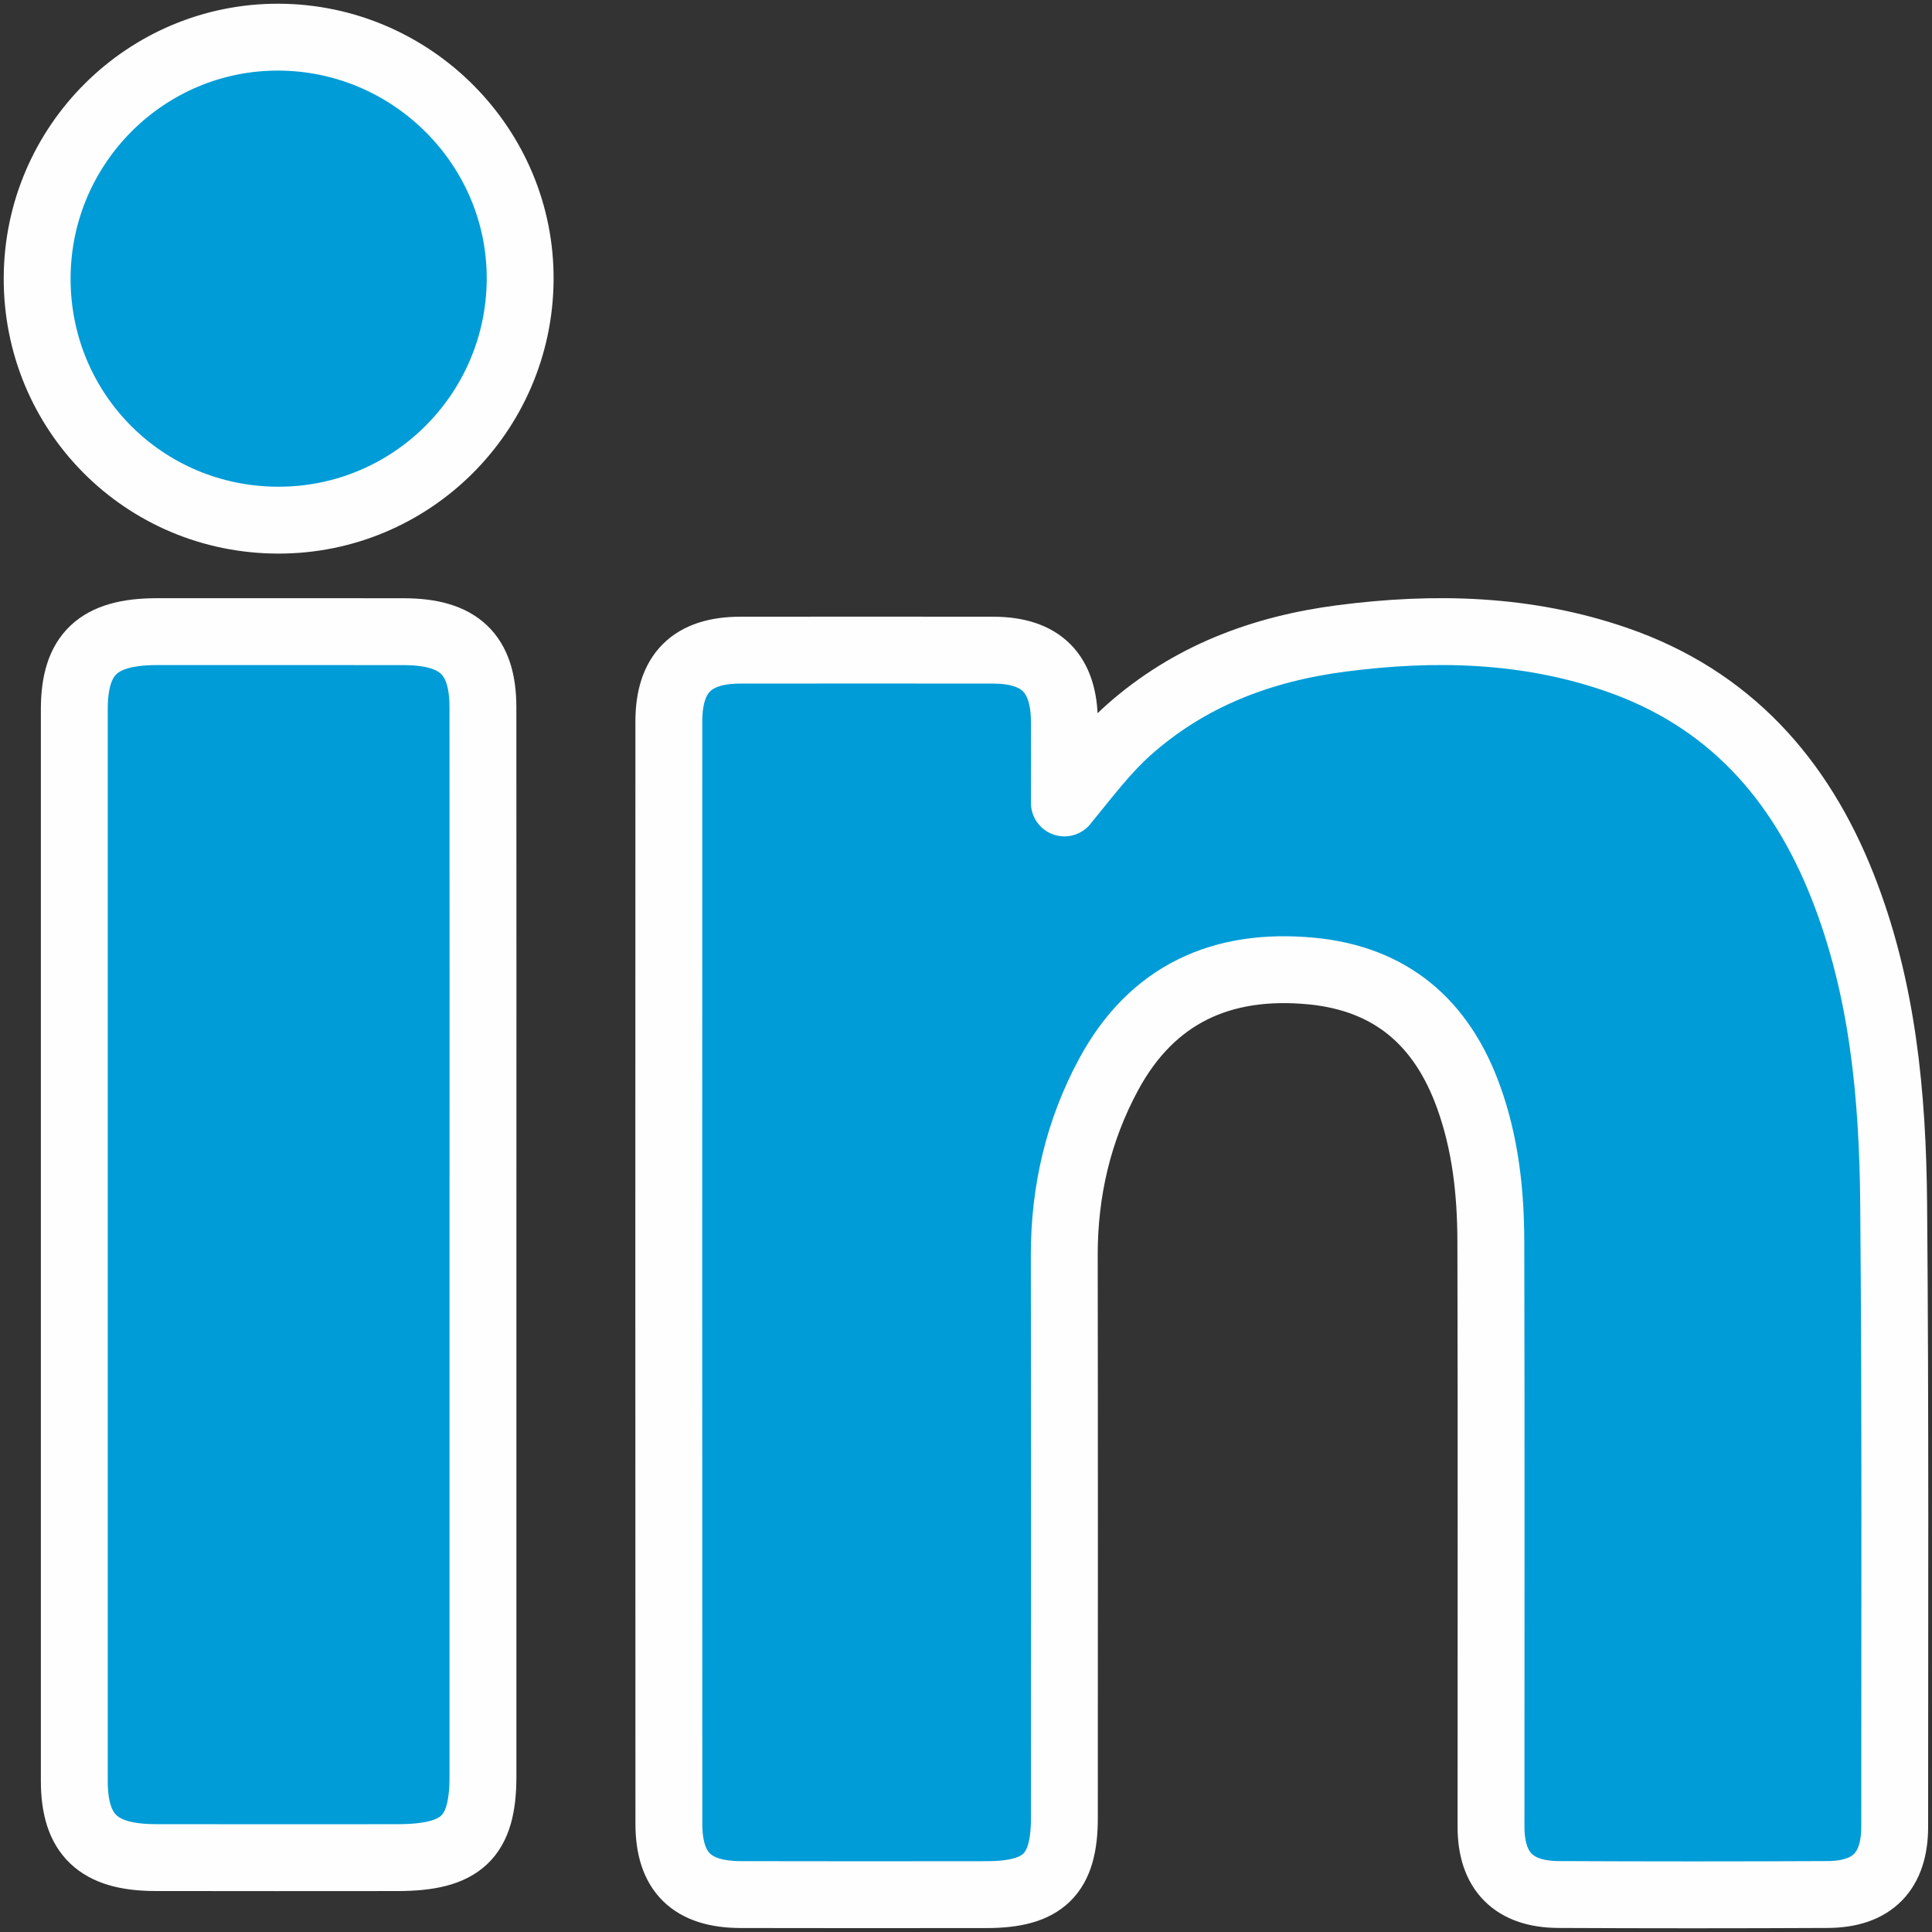
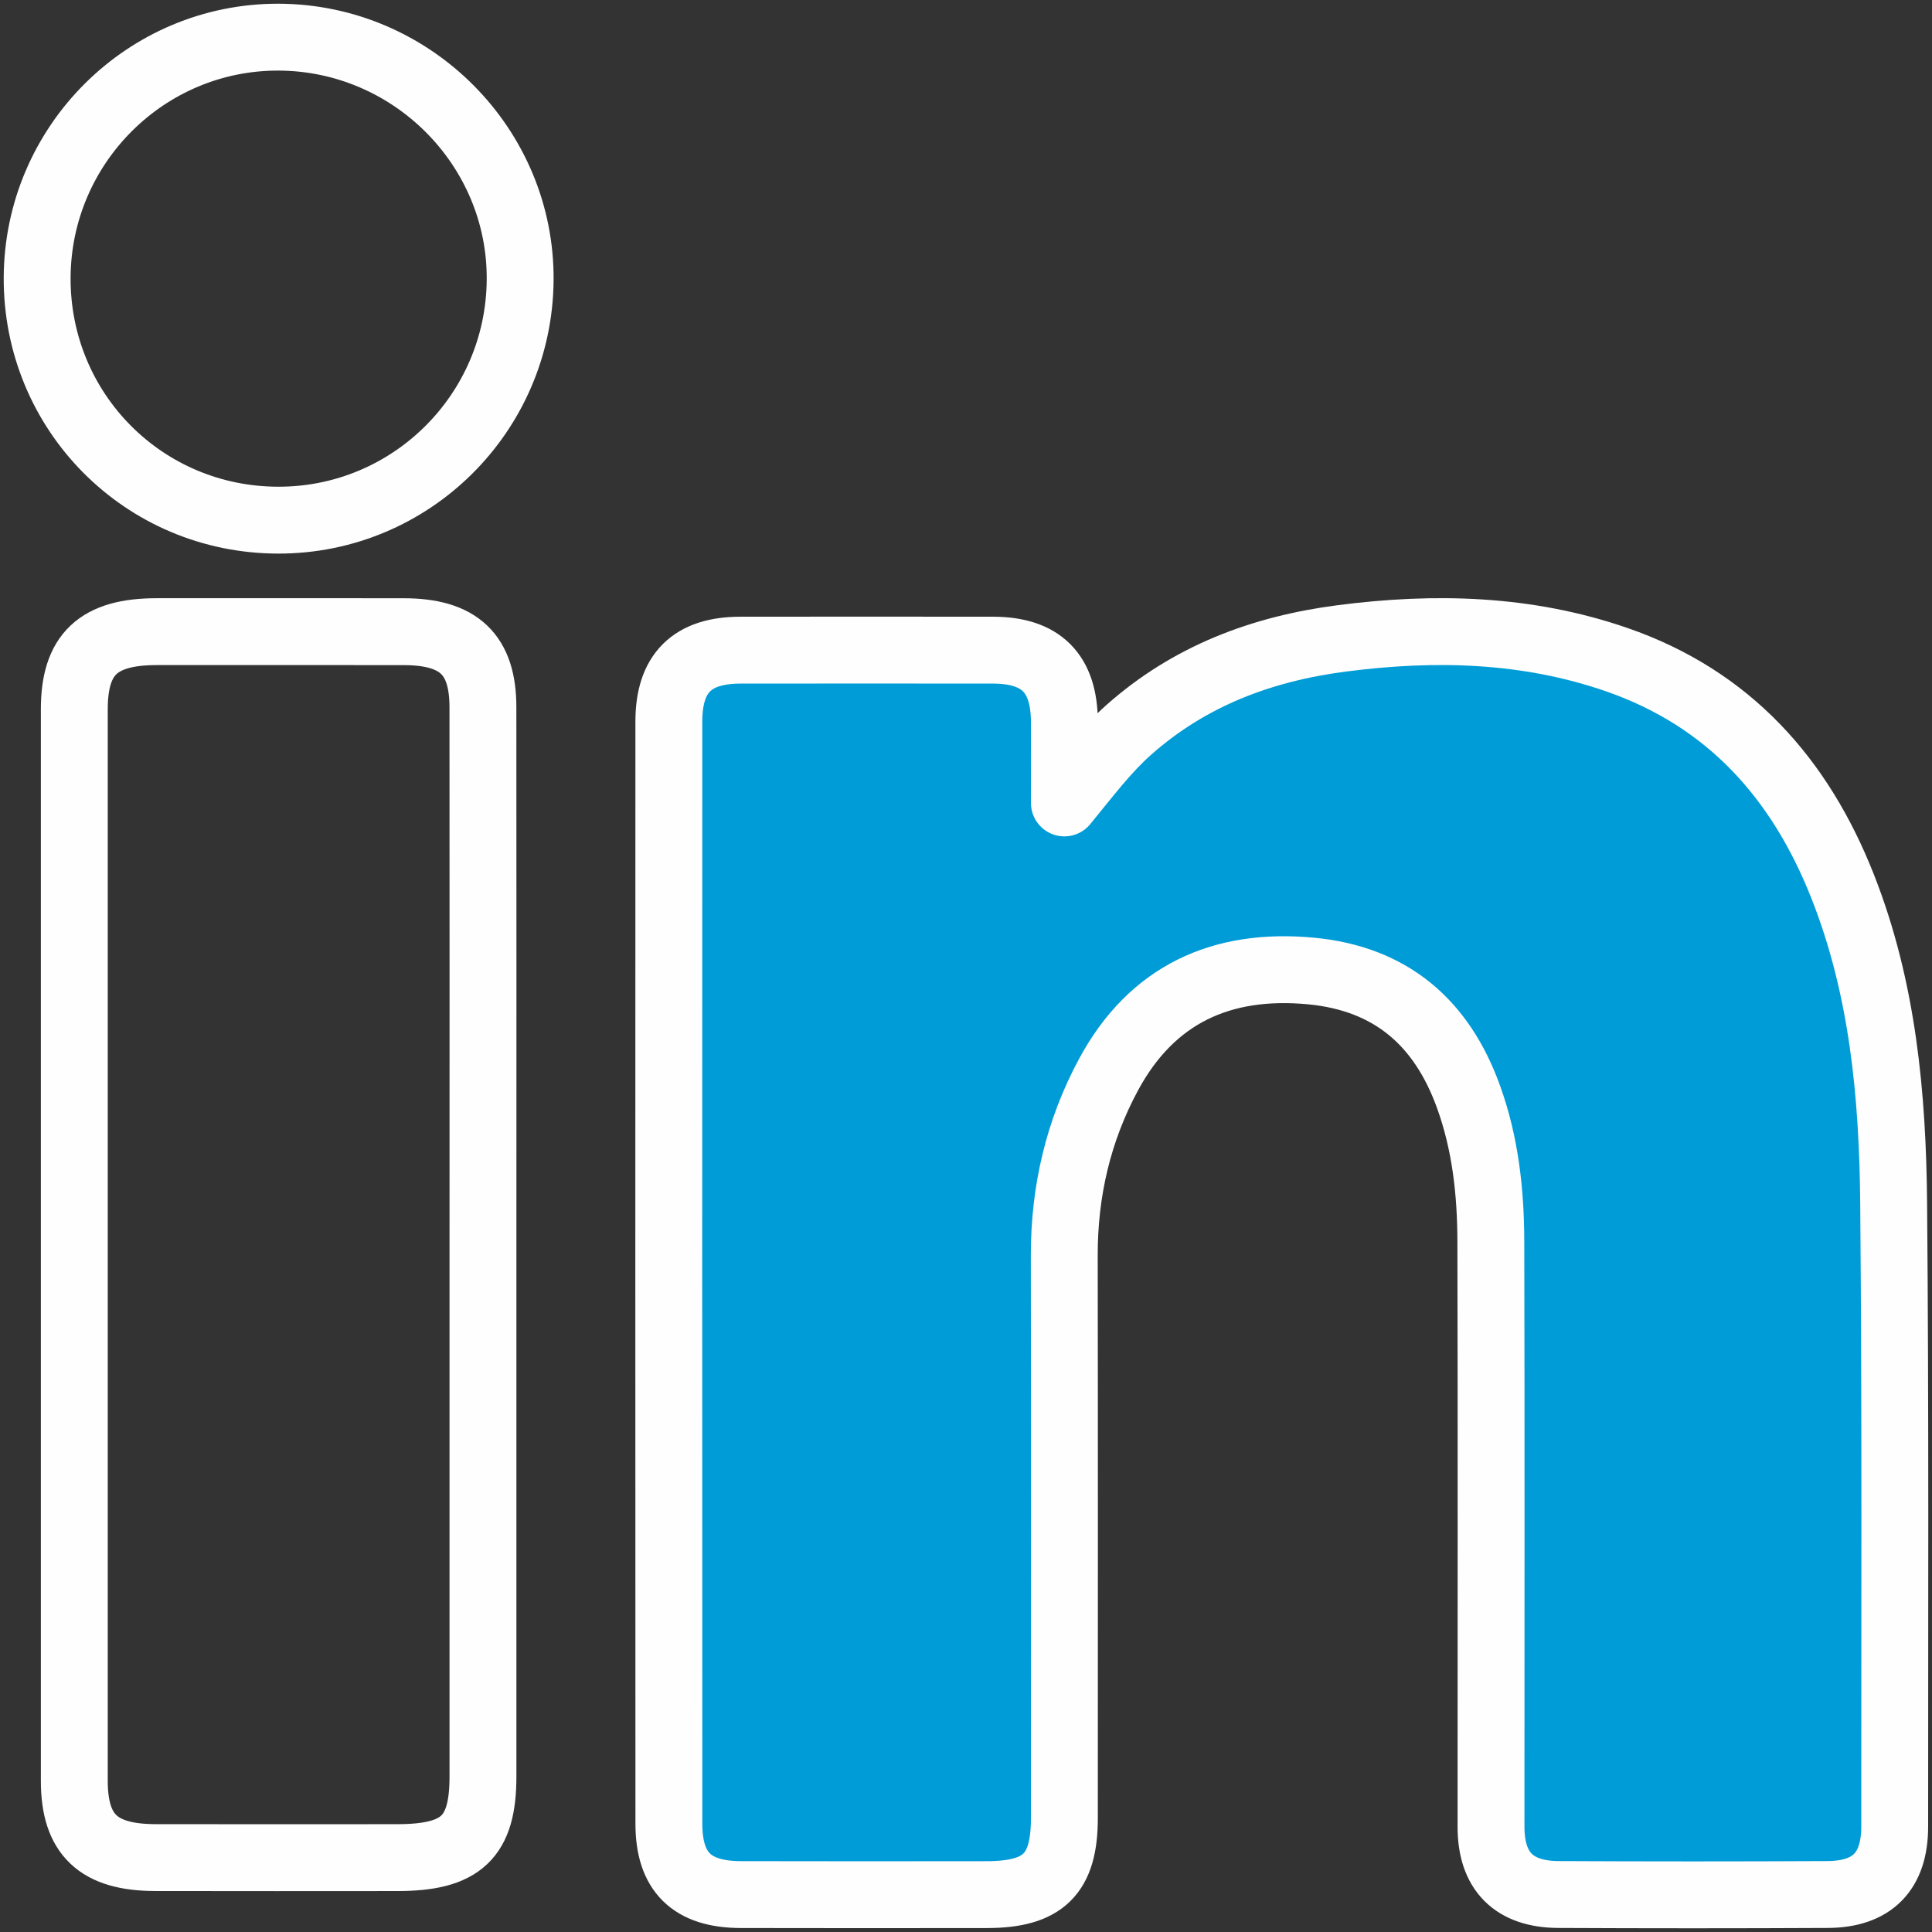
<svg xmlns="http://www.w3.org/2000/svg" width="52px" height="52px" viewBox="0 0 52 52" version="1.1">
  <rect x="0" y="0" width="52" height="52" fill="#333333" stroke="none" />
  <title>Group 13</title>
  <g id="Pages" stroke="none" stroke-width="1" fill="none" fill-rule="evenodd">
    <g id="≥1460px-CONTACT" transform="translate(-764, -1457)">
      <g id="Group-13" transform="translate(765, 1458)">
        <path d="M48.594,22.855 C47.449,19.954 45.534,17.8 42.513,16.754 C40.102,15.92 37.621,15.857 35.114,16.182 C32.964,16.461 31.013,17.193 29.375,18.65 C28.767,19.191 28.28,19.838 27.648,20.611 C27.648,19.753 27.651,19.088 27.648,18.423 C27.642,17.124 27.024,16.501 25.73,16.499 C23.462,16.496 21.194,16.496 18.926,16.499 C17.628,16.501 17.003,17.117 17.002,18.419 C16.999,28.308 16.999,38.197 17.003,48.086 C17.003,49.386 17.619,49.989 18.937,49.993 C21.142,49.999 23.347,49.996 25.552,49.994 C27.087,49.994 27.648,49.441 27.648,47.933 C27.649,42.884 27.653,37.835 27.645,32.786 C27.643,31.063 28.023,29.428 28.84,27.917 C30.003,25.764 31.879,24.906 34.291,25.135 C36.447,25.341 37.81,26.533 38.527,28.525 C38.98,29.78 39.122,31.084 39.126,32.4 C39.14,37.657 39.129,42.915 39.131,48.172 C39.132,49.363 39.741,49.985 40.946,49.991 C43.361,50.003 45.776,50.003 48.191,49.991 C49.394,49.985 49.996,49.368 49.996,48.164 C49.995,42.573 50.017,36.982 49.968,31.391 C49.942,28.486 49.678,25.6 48.594,22.855" id="Fill-1" fill="#009CD7" />
        <path d="M48.594,22.855 C47.449,19.954 45.534,17.8 42.513,16.754 C40.102,15.92 37.621,15.857 35.114,16.182 C32.964,16.461 31.013,17.193 29.375,18.65 C28.767,19.191 28.28,19.838 27.648,20.611 C27.648,19.753 27.651,19.088 27.648,18.423 C27.642,17.124 27.024,16.501 25.73,16.499 C23.462,16.496 21.194,16.496 18.926,16.499 C17.628,16.501 17.003,17.117 17.002,18.419 C16.999,28.308 16.999,38.197 17.003,48.086 C17.003,49.386 17.619,49.989 18.937,49.993 C21.142,49.999 23.347,49.996 25.552,49.994 C27.087,49.994 27.648,49.441 27.648,47.933 C27.649,42.884 27.653,37.835 27.645,32.786 C27.643,31.063 28.023,29.428 28.84,27.917 C30.003,25.764 31.879,24.906 34.291,25.135 C36.447,25.341 37.81,26.533 38.527,28.525 C38.98,29.78 39.122,31.084 39.126,32.4 C39.14,37.657 39.129,42.915 39.131,48.172 C39.132,49.363 39.741,49.985 40.946,49.991 C43.361,50.003 45.776,50.003 48.191,49.991 C49.394,49.985 49.996,49.368 49.996,48.164 C49.995,42.573 50.017,36.982 49.968,31.391 C49.942,28.486 49.678,25.6 48.594,22.855 Z" id="Stroke-3" stroke="#FEFEFE" stroke-width="1.8" stroke-linecap="round" stroke-linejoin="round" />
-         <path d="M9.866,16.002 C7.65,15.999 5.433,16 3.217,16.001 C1.643,16.002 1,16.607 1,18.091 C1,27.705 1,37.319 1,46.934 C1.001,48.382 1.643,48.994 3.178,48.997 C5.351,49.002 7.523,48.999 9.696,48.998 C11.421,48.997 11.999,48.45 11.999,46.816 C12,42.029 12,37.242 11.999,32.456 C11.999,27.648 12.002,22.841 11.998,18.034 C11.997,16.613 11.352,16.003 9.866,16.002" id="Fill-5" fill="#009CD7" />
        <path d="M9.866,16.002 C7.65,15.999 5.433,16 3.217,16.001 C1.643,16.002 1,16.607 1,18.091 C1,27.705 1,37.319 1,46.934 C1.001,48.382 1.643,48.994 3.178,48.997 C5.351,49.002 7.523,48.999 9.696,48.998 C11.421,48.997 11.999,48.45 11.999,46.816 C12,42.029 12,37.242 11.999,32.456 C11.999,27.648 12.002,22.841 11.998,18.034 C11.997,16.613 11.352,16.003 9.866,16.002 Z" id="Stroke-7" stroke="#FEFEFE" stroke-width="1.8" stroke-linecap="round" stroke-linejoin="round" />
-         <path d="M6.5,0 C2.934,-0.012 0.019,2.888 0,6.467 C-0.019,10.083 2.867,12.992 6.482,13 C10.057,13.009 12.967,10.125 13,6.544 C13.032,2.966 10.098,0.013 6.5,0" id="Fill-9" fill="#009CD7" />
        <path d="M6.5,0 C2.934,-0.012 0.019,2.888 0,6.467 C-0.019,10.083 2.867,12.992 6.482,13 C10.057,13.009 12.967,10.125 13,6.544 C13.032,2.966 10.098,0.013 6.5,0 Z" id="Stroke-11" stroke="#FEFEFE" stroke-width="1.8" stroke-linecap="round" stroke-linejoin="round" />
      </g>
    </g>
  </g>
</svg>